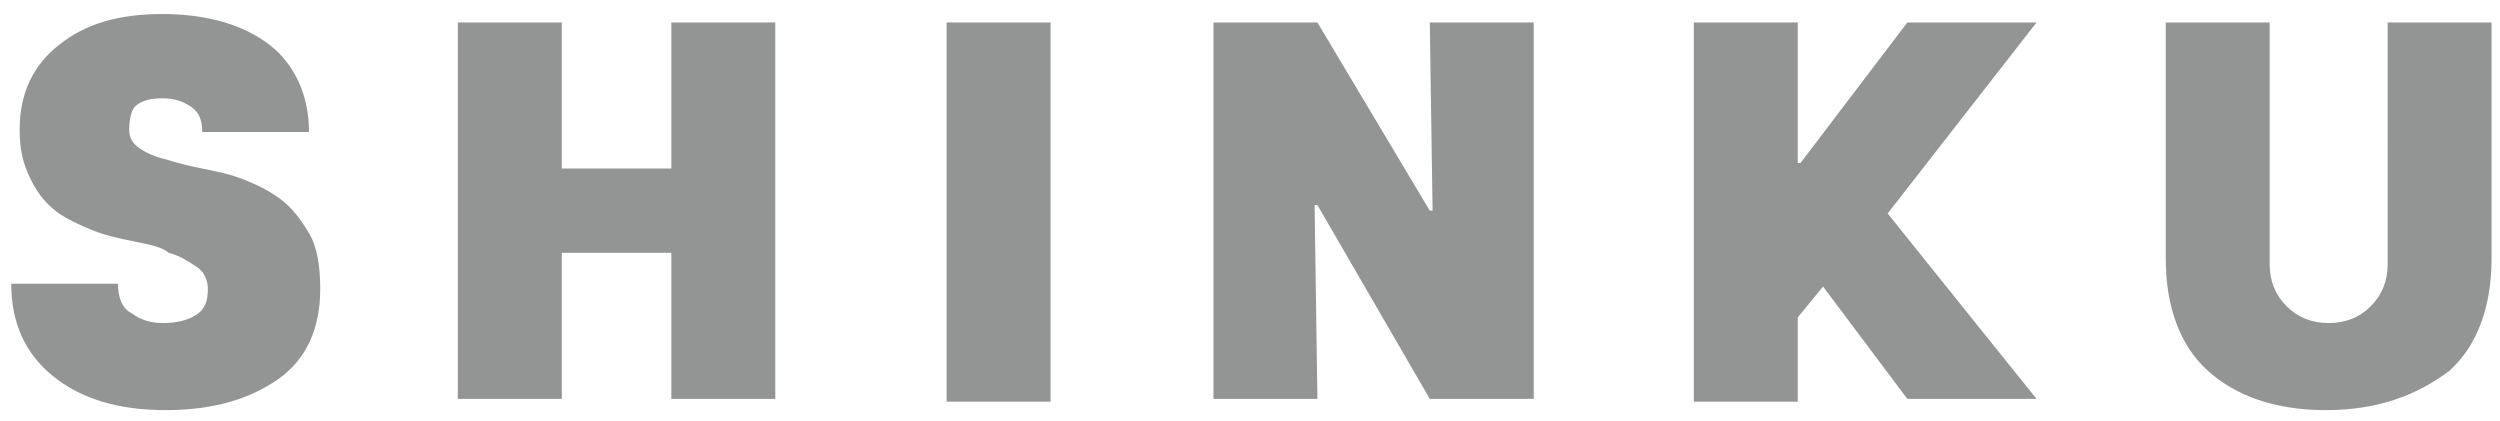
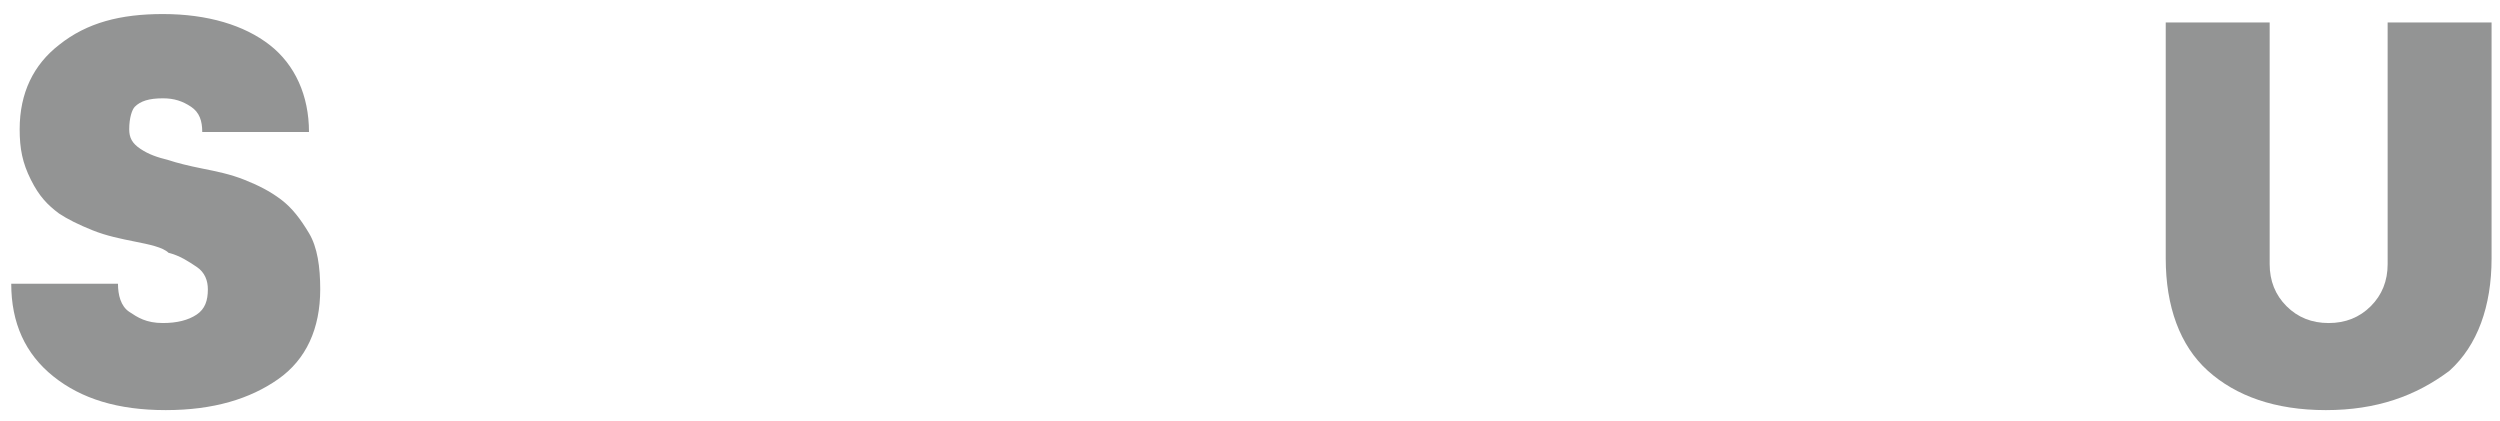
<svg xmlns="http://www.w3.org/2000/svg" version="1.1" x="0px" y="0px" viewBox="0 0 89 15" style="enable-background:new 0 0 89 15;" xml:space="preserve">
  <style type="text/css">
	.st0{fill:#939494;}
</style>
  <g id="レイヤー_1">
</g>
  <g id="レイヤー_2">
</g>
  <g id="レイヤー_3">
</g>
  <g id="レイヤー_4">
</g>
  <g id="レイヤー_5">
</g>
  <g id="レイヤー_6">
</g>
  <g id="レイヤー_7">
</g>
  <g id="レイヤー_8">
    <g>
      <path class="st0" d="M0.4,10.1h3.8c0,0.4,0.1,0.8,0.4,1s0.6,0.4,1.2,0.4c0.5,0,0.9-0.1,1.2-0.3s0.4-0.5,0.4-0.9    c0-0.3-0.1-0.6-0.4-0.8s-0.6-0.4-1-0.5C5.8,8.8,5.3,8.7,4.8,8.6s-1-0.2-1.5-0.4S2.4,7.8,2.1,7.6c-0.4-0.3-0.7-0.6-1-1.2    S0.7,5.3,0.7,4.6c0-1.3,0.5-2.3,1.4-3c1-0.8,2.2-1.1,3.7-1.1c1.6,0,2.9,0.4,3.8,1.1s1.4,1.8,1.4,3.1H7.2c0-0.4-0.1-0.7-0.4-0.9    s-0.6-0.3-1-0.3c-0.5,0-0.8,0.1-1,0.3C4.7,3.9,4.6,4.2,4.6,4.6c0,0.3,0.1,0.5,0.4,0.7s0.6,0.3,1,0.4C6.3,5.8,6.7,5.9,7.2,6    s1,0.2,1.5,0.4S9.6,6.8,10,7.1c0.4,0.3,0.7,0.7,1,1.2s0.4,1.2,0.4,2c0,1.4-0.5,2.5-1.5,3.2s-2.3,1.1-4,1.1c-1.7,0-3-0.4-4-1.2    C0.9,12.6,0.4,11.5,0.4,10.1z" />
-       <path class="st0" d="M27.6,14.2h-3.7V9h-3.9v5.2h-3.7V0.8h3.7V6h3.9V0.8h3.7V14.2z" />
-       <path class="st0" d="M33.7,14.2V0.8h3.7v13.5H33.7z" />
-       <path class="st0" d="M54.6,14.2h-3.7l-4-6.9h-0.1l0.1,6.9h-3.7V0.8h3.7l4,6.7H51l-0.1-6.7h3.7V14.2z" />
-       <path class="st0" d="M72.5,14.2h-4.6l-3-4L64,11.3v3h-3.7V0.8H64v5l0.1,0l3.8-5h4.6l-5.3,6.8L72.5,14.2z" />
      <path class="st0" d="M82.8,14.6c-1.8,0-3.2-0.5-4.2-1.4s-1.5-2.3-1.5-4V0.8h3.7v8.6c0,0.6,0.2,1.1,0.6,1.5    c0.4,0.4,0.9,0.6,1.5,0.6c0.6,0,1.1-0.2,1.5-0.6c0.4-0.4,0.6-0.9,0.6-1.5V0.8h3.7v8.4c0,1.7-0.5,3.1-1.5,4    C86,14.1,84.6,14.6,82.8,14.6z" />
    </g>
  </g>
  <g id="レイヤー_9">
</g>
  <g id="レイヤー_10">
</g>
  <g id="レイヤー_11">
</g>
</svg>